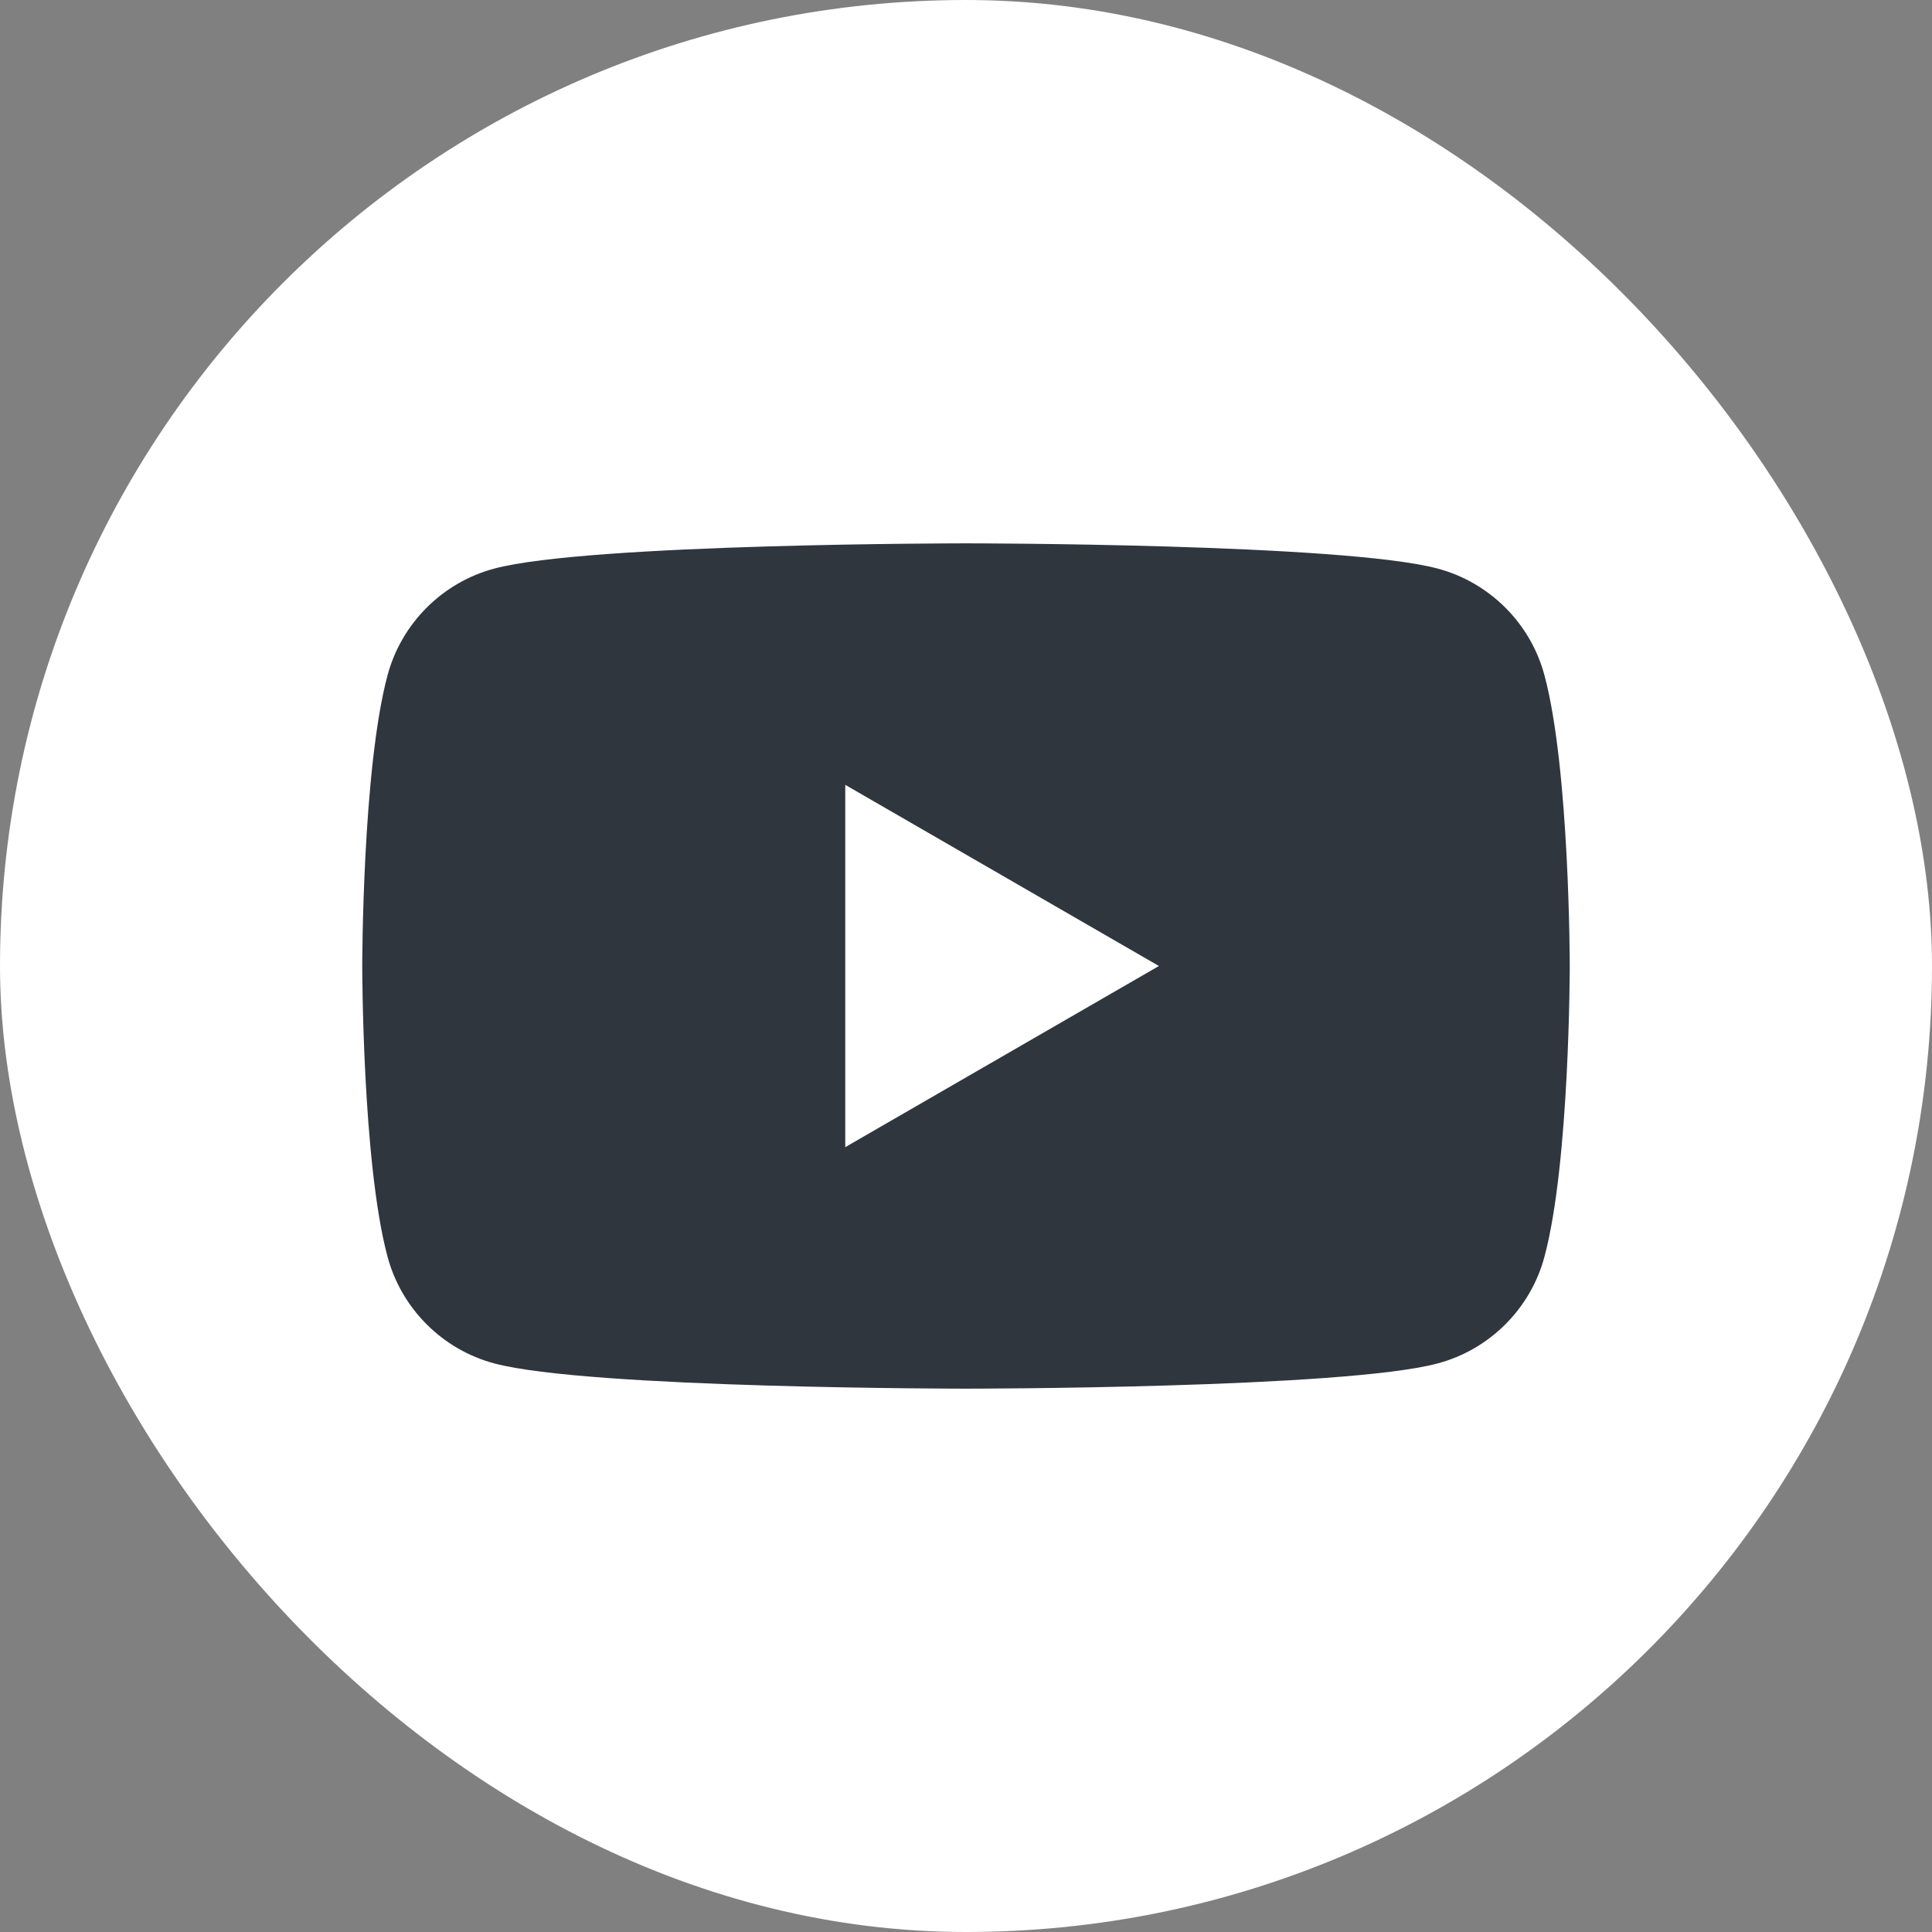
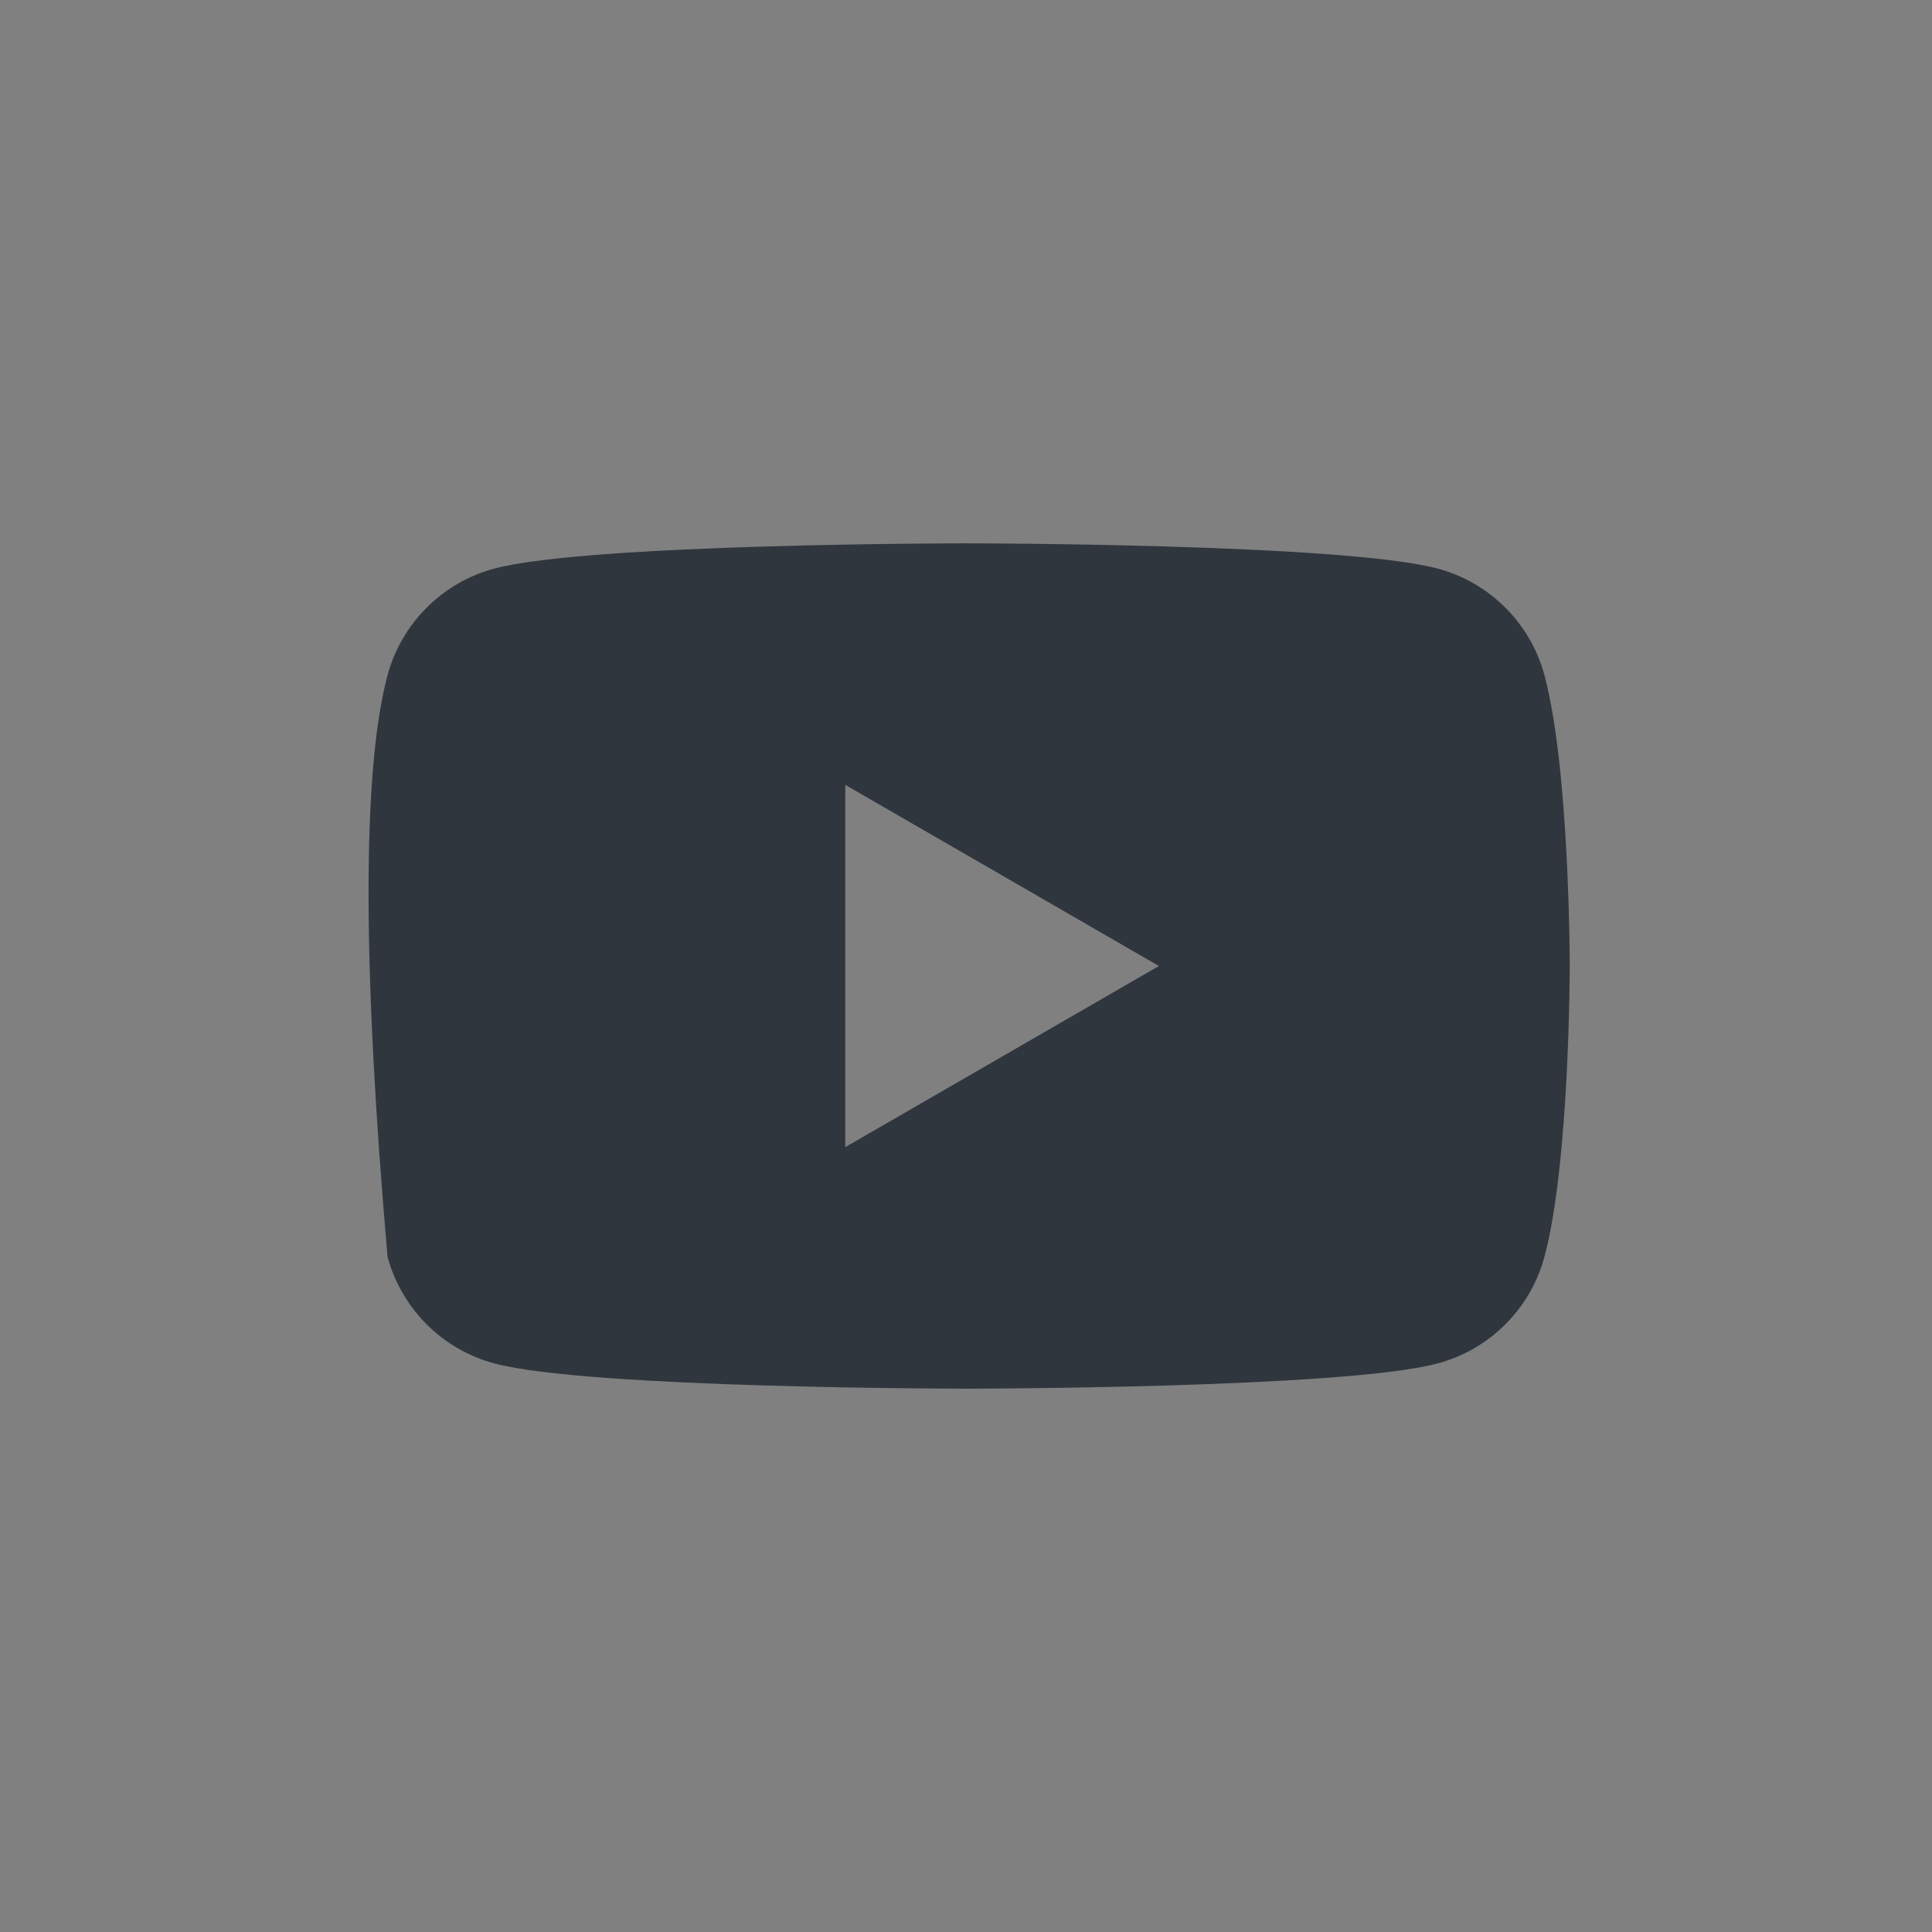
<svg xmlns="http://www.w3.org/2000/svg" width="26" height="26" viewBox="0 0 26 26" fill="none">
  <rect x="0" y="0" width="26" height="26" fill="#808080" stroke="none" />
-   <rect width="26" height="26" rx="13" fill="white" />
-   <path fill-rule="evenodd" clip-rule="evenodd" d="M19.349 7.652C20.048 7.839 20.599 8.39 20.785 9.089C21.125 10.356 21.125 13 21.125 13C21.125 13 21.125 15.644 20.785 16.911C20.599 17.61 20.048 18.161 19.349 18.348C18.082 18.688 13 18.688 13 18.688C13 18.688 7.918 18.688 6.651 18.348C5.952 18.161 5.402 17.61 5.215 16.911C4.875 15.644 4.875 13 4.875 13C4.875 13 4.875 10.356 5.215 9.089C5.402 8.39 5.952 7.839 6.651 7.652C7.918 7.312 13 7.312 13 7.312C13 7.312 18.082 7.312 19.349 7.652ZM15.596 13L11.375 15.438V10.562L15.596 13Z" fill="#2F363E" />
+   <path fill-rule="evenodd" clip-rule="evenodd" d="M19.349 7.652C20.048 7.839 20.599 8.39 20.785 9.089C21.125 10.356 21.125 13 21.125 13C21.125 13 21.125 15.644 20.785 16.911C20.599 17.61 20.048 18.161 19.349 18.348C18.082 18.688 13 18.688 13 18.688C13 18.688 7.918 18.688 6.651 18.348C5.952 18.161 5.402 17.61 5.215 16.911C4.875 13 4.875 10.356 5.215 9.089C5.402 8.39 5.952 7.839 6.651 7.652C7.918 7.312 13 7.312 13 7.312C13 7.312 18.082 7.312 19.349 7.652ZM15.596 13L11.375 15.438V10.562L15.596 13Z" fill="#2F363E" />
</svg>